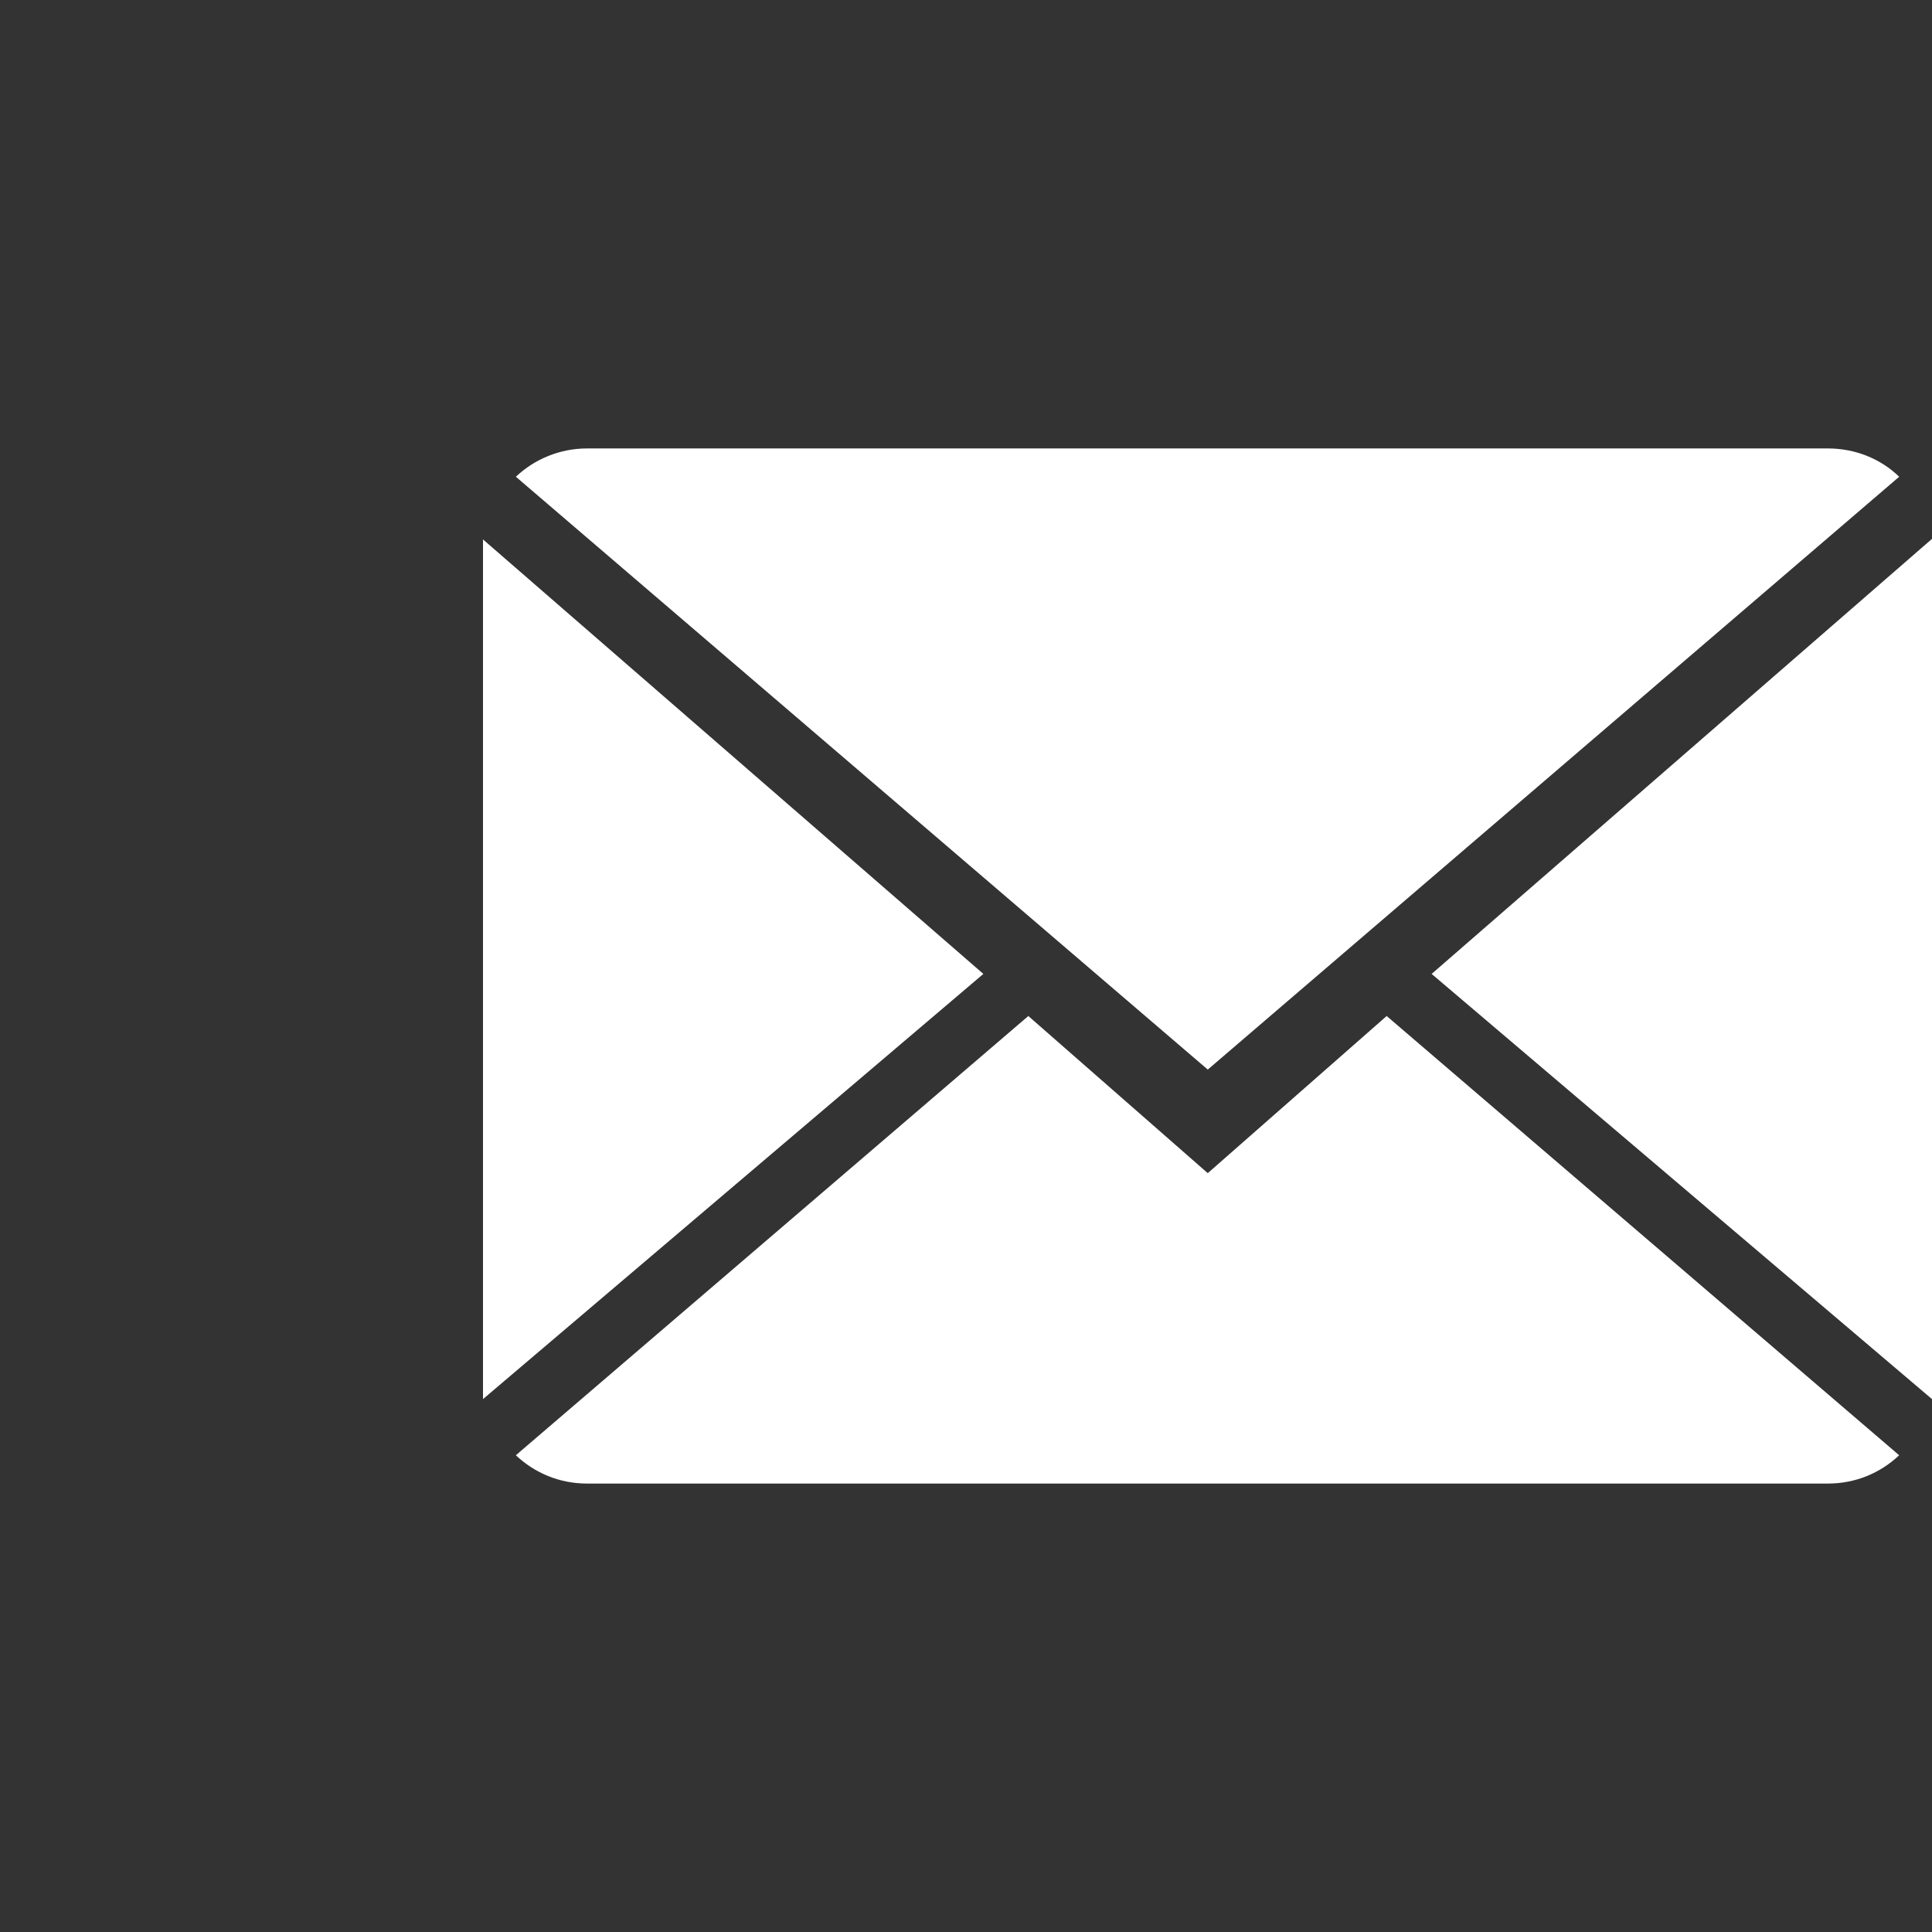
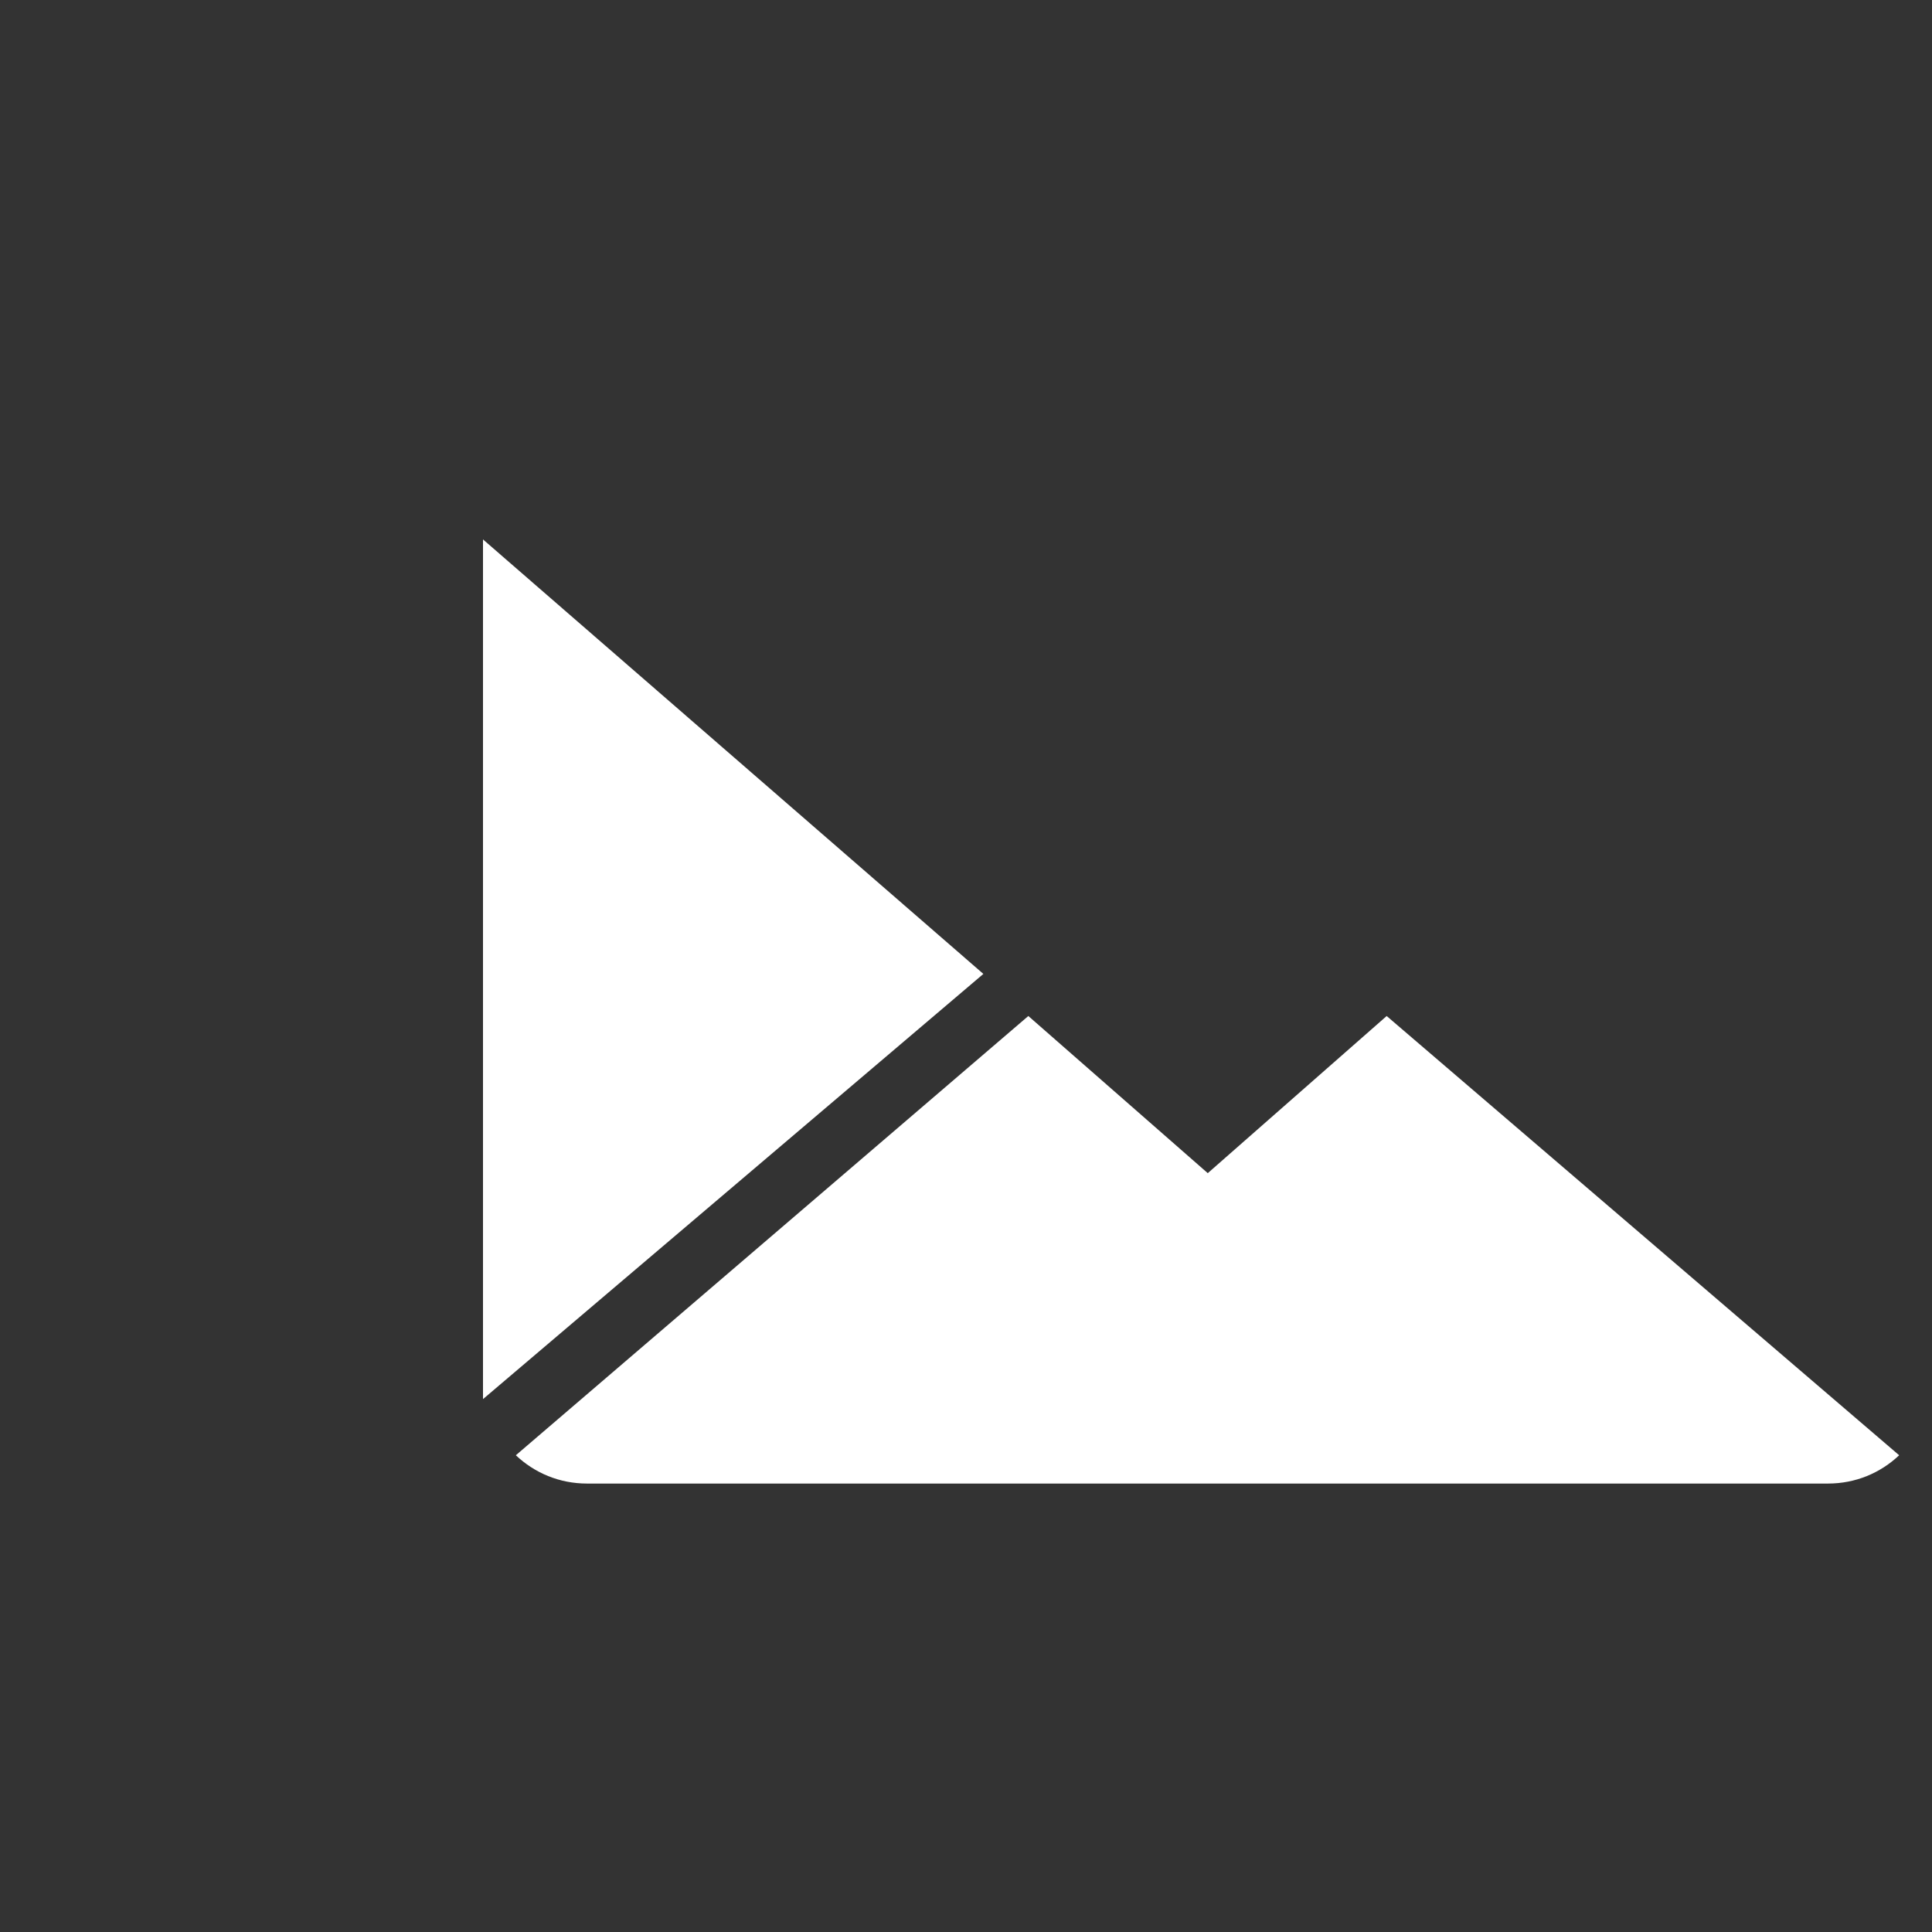
<svg xmlns="http://www.w3.org/2000/svg" version="1.1" id="Layer_1" x="0px" y="0px" width="80px" height="80px" viewBox="0 0 80 80" enable-background="new 0 0 80 80" xml:space="preserve">
  <rect x="0" y="0" width="80" height="80" fill="#333333" stroke="none" />
  <g>
    <path fill="#ffffff" d="M50.011,48.578l-7.43-6.507L21.36,60.259c0.774,0.731,1.8,1.172,2.951,1.172h51.377   c1.151,0,2.178-0.44,2.952-1.172L57.419,42.071L50.011,48.578z M50.011,48.578" />
-     <path fill="#ffffff" d="M78.641,19.741c-0.754-0.732-1.801-1.172-2.952-1.172H24.312c-1.13,0-2.177,0.44-2.951,1.172l28.65,24.548   L78.641,19.741z M78.641,19.741" />
    <path fill="#ffffff" d="M20,22.337v35.597l20.719-17.606L20,22.337z M20,22.337" />
-     <path fill="#ffffff" d="M59.281,40.328L80,57.934V22.313L59.281,40.328z M59.281,40.328" />
  </g>
</svg>